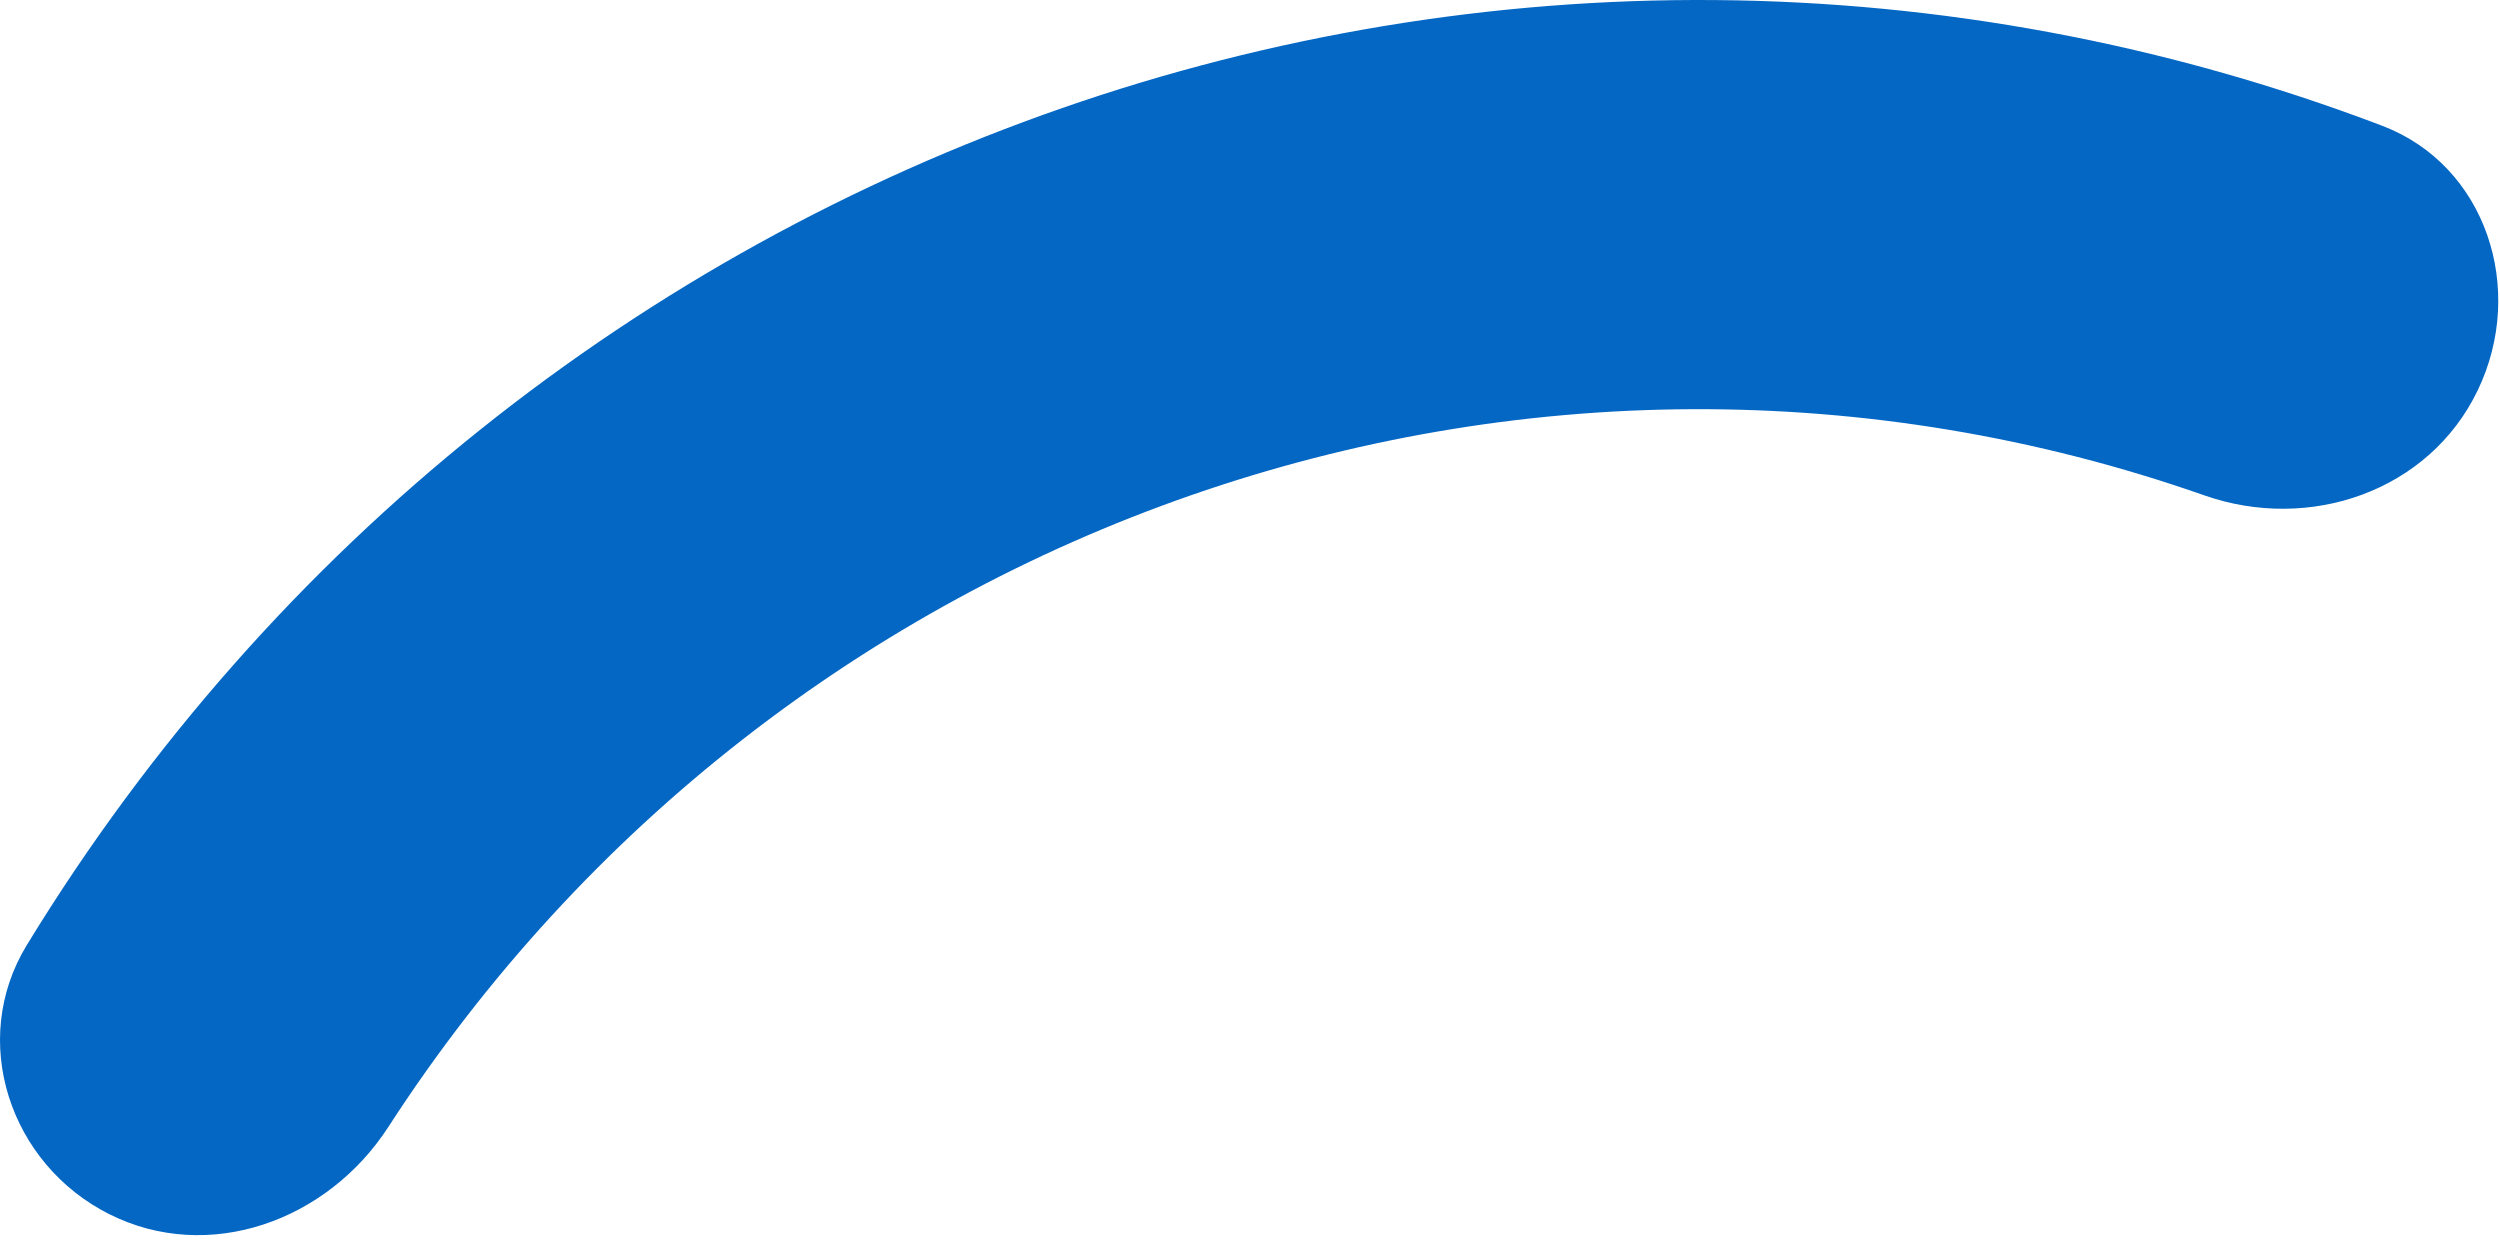
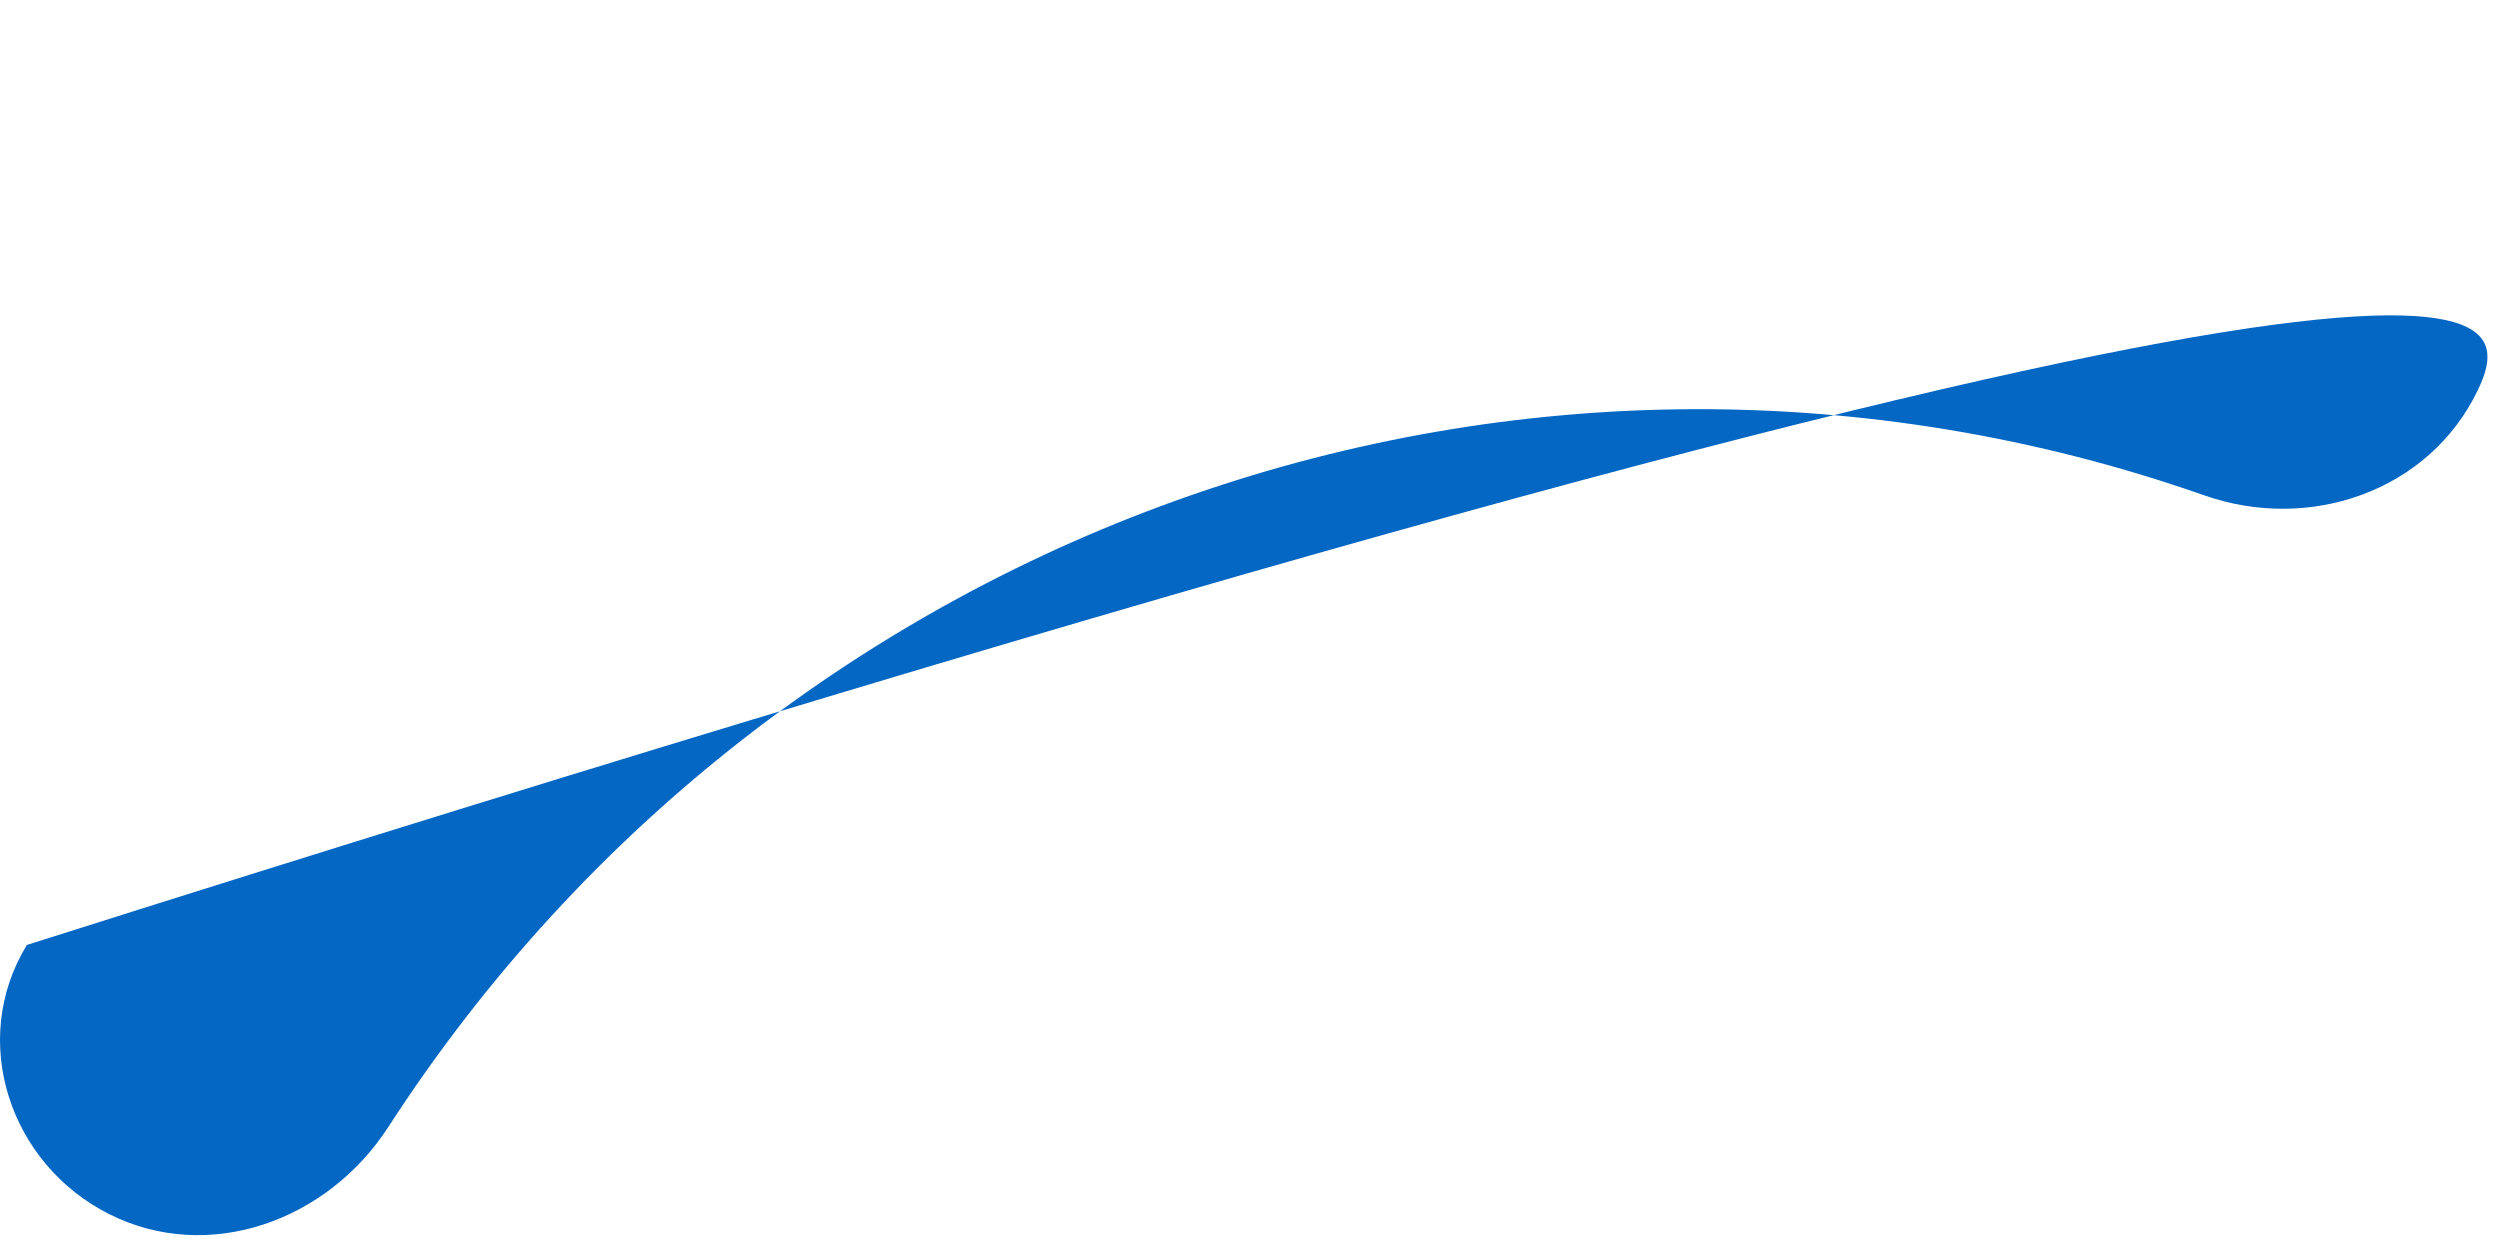
<svg xmlns="http://www.w3.org/2000/svg" fill="none" height="100%" overflow="visible" preserveAspectRatio="none" style="display: block;" viewBox="0 0 48 24" width="100%">
-   <path d="M47.572 7.495C46.635 9.443 44.334 10.217 42.326 9.512C29.405 4.979 14.991 9.991 7.455 21.639C6.284 23.448 4 24.269 2.096 23.311C0.191 22.353 -0.609 19.984 0.516 18.143C9.989 2.641 28.986 -3.965 45.741 2.416C47.73 3.173 48.509 5.548 47.572 7.495Z" fill="#0467C4" id="Vector" />
+   <path d="M47.572 7.495C46.635 9.443 44.334 10.217 42.326 9.512C29.405 4.979 14.991 9.991 7.455 21.639C6.284 23.448 4 24.269 2.096 23.311C0.191 22.353 -0.609 19.984 0.516 18.143C47.73 3.173 48.509 5.548 47.572 7.495Z" fill="#0467C4" id="Vector" />
</svg>